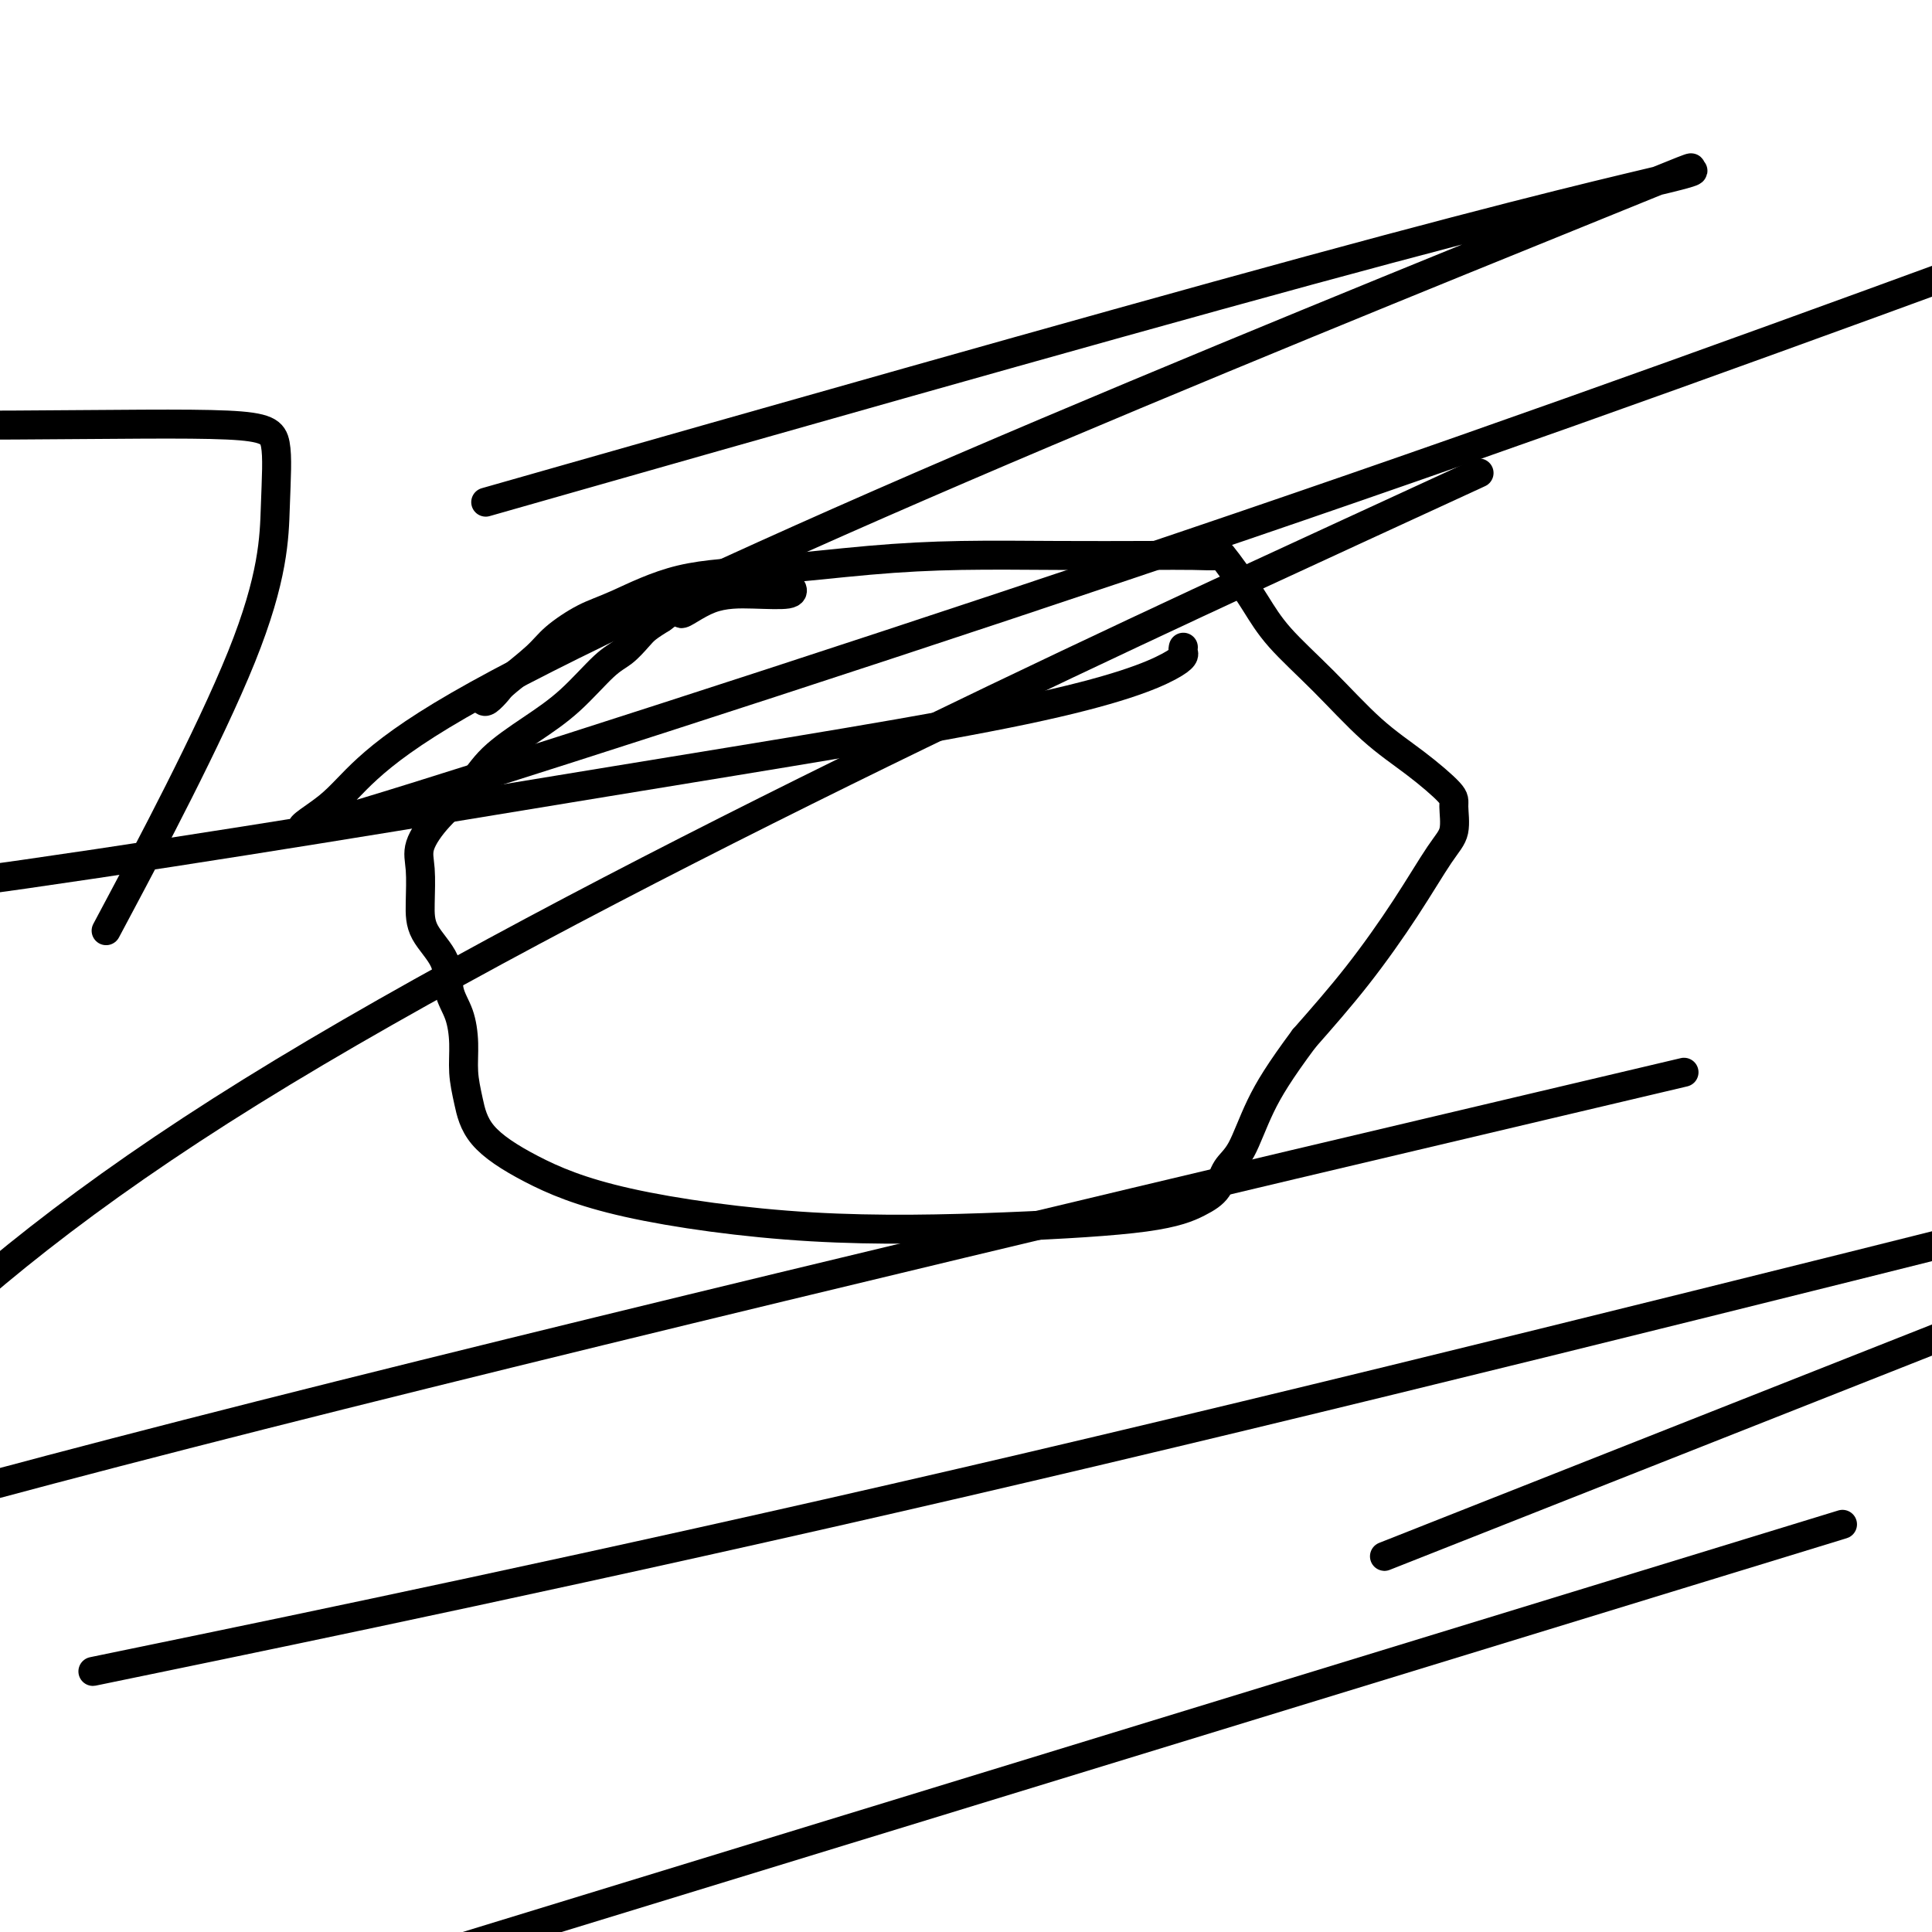
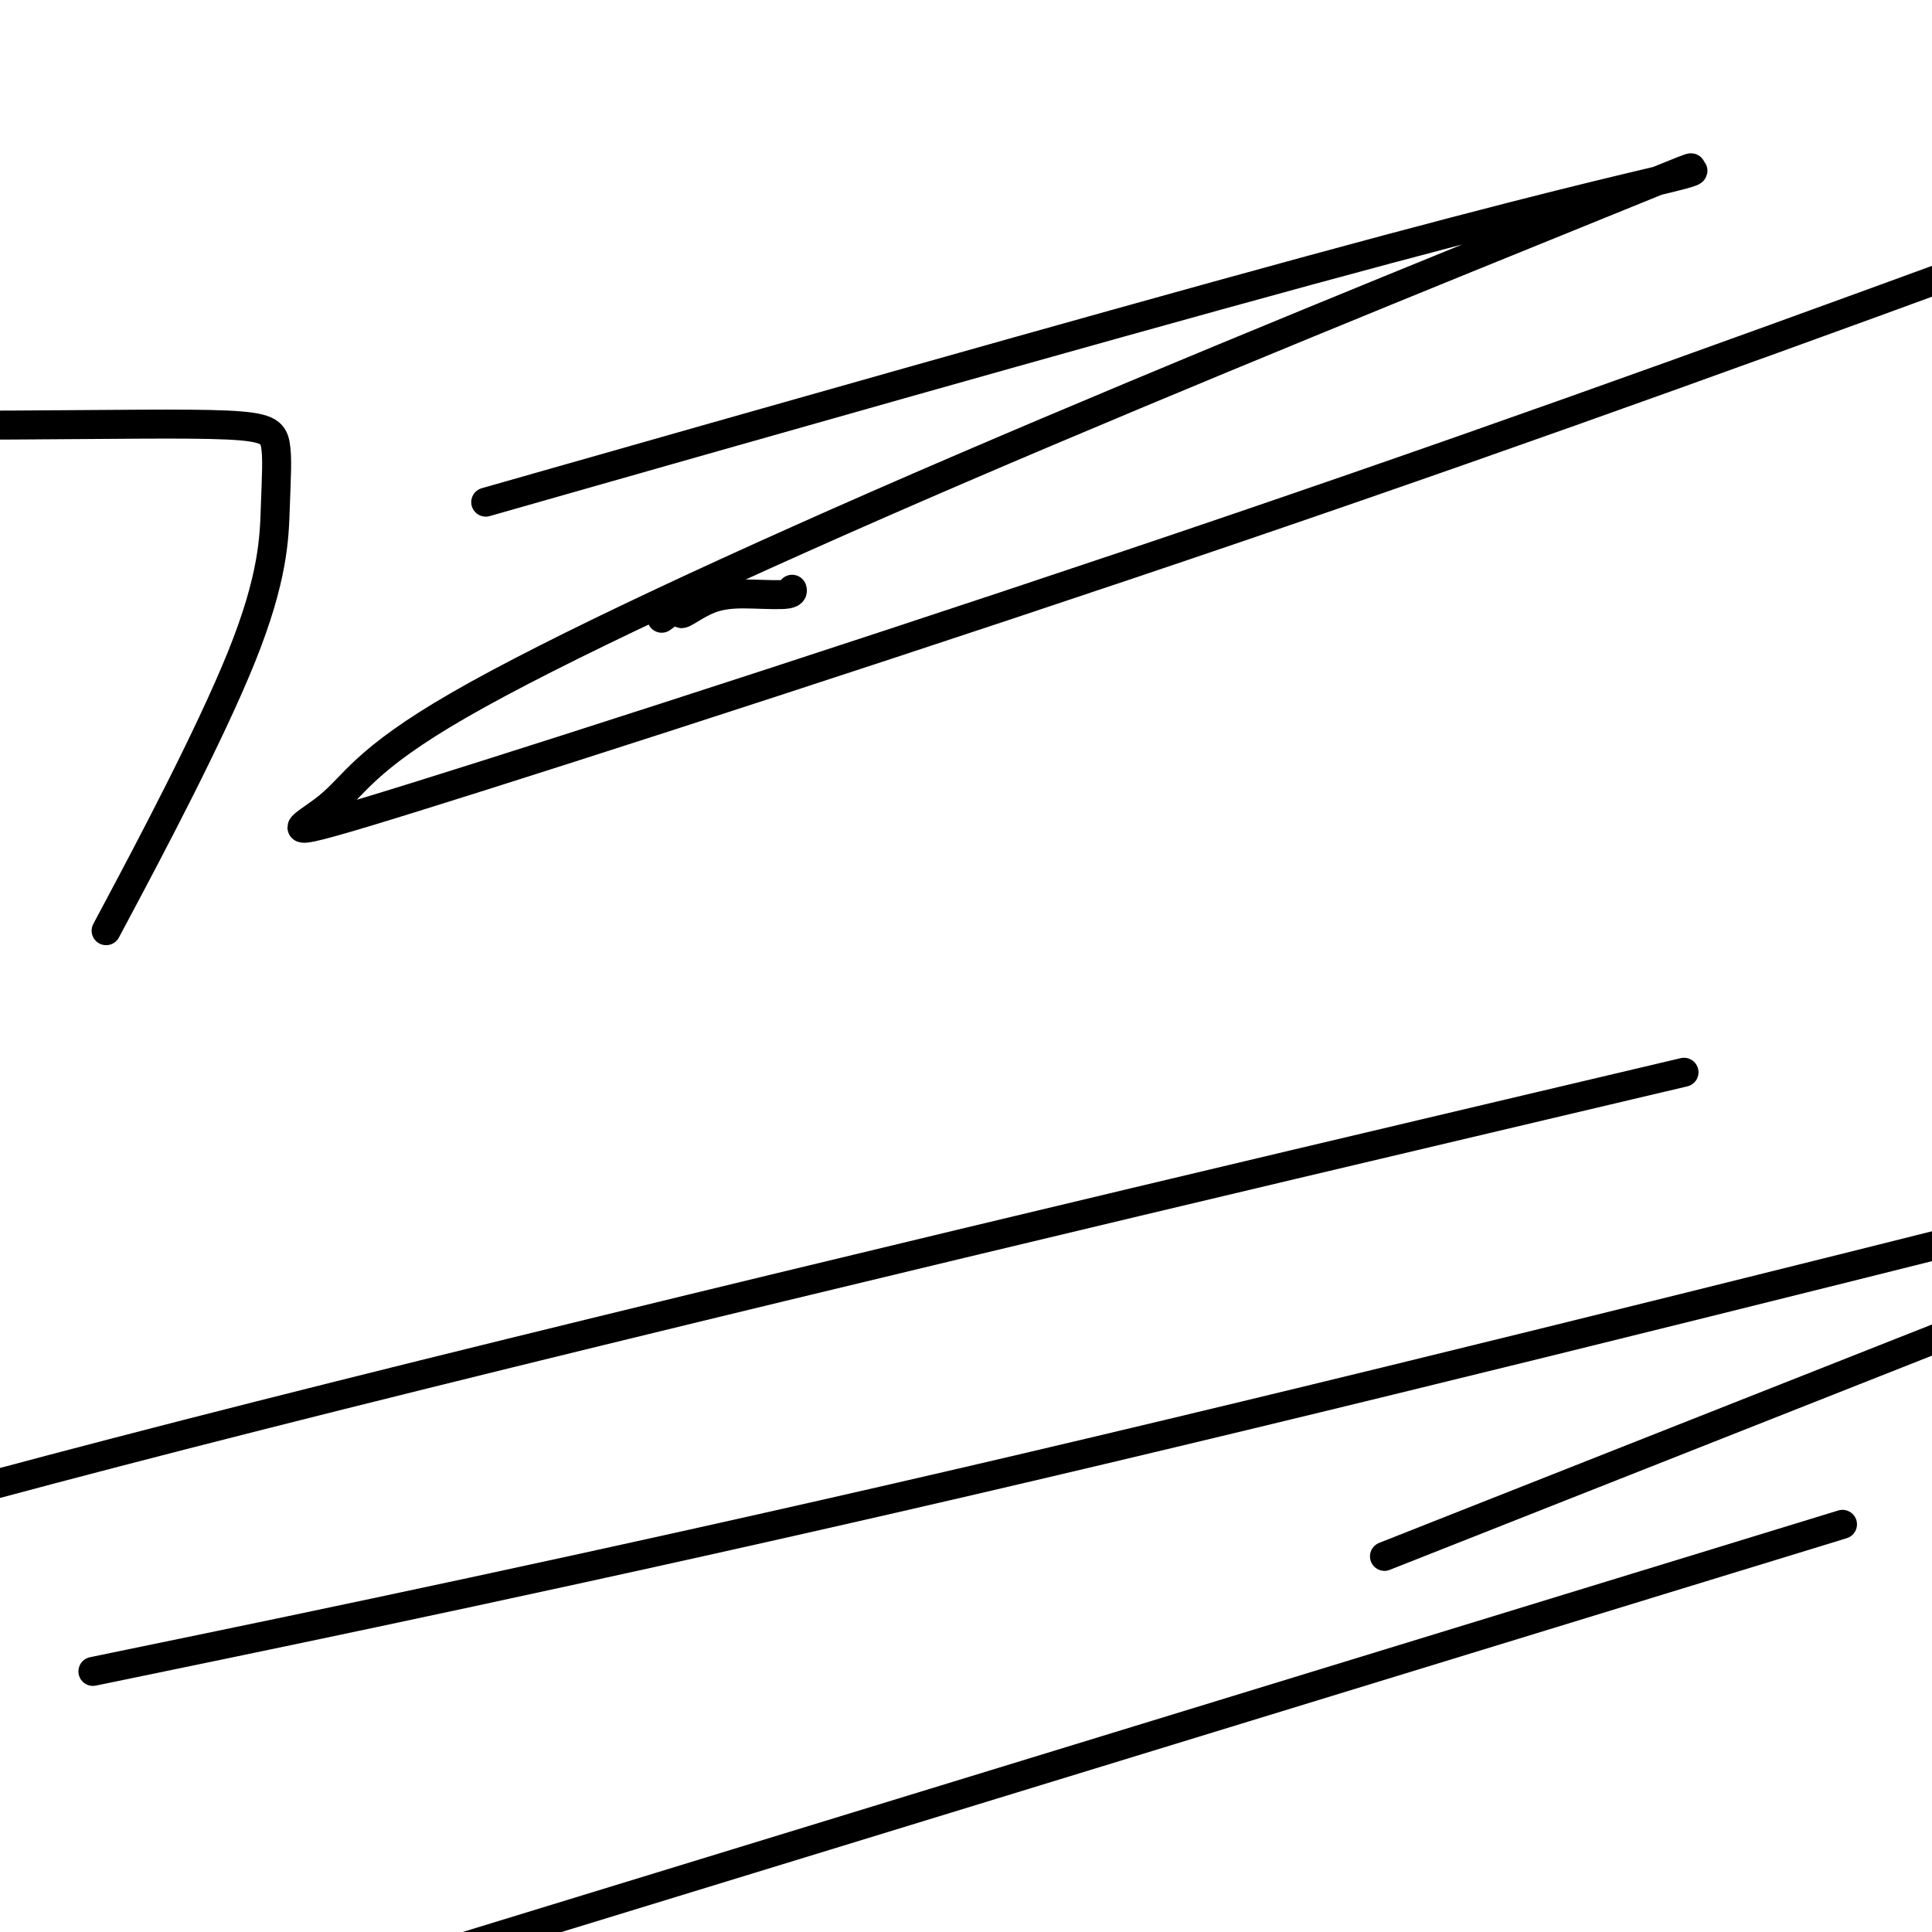
<svg xmlns="http://www.w3.org/2000/svg" viewBox="0 0 400 400" version="1.1">
  <g fill="none" stroke="#000000" stroke-width="6" stroke-linecap="round" stroke-linejoin="round">
-     <path d="M100,145c0.214,0.200 0.428,0.400 1,0c0.572,-0.400 1.502,-1.399 2,-2c0.498,-0.601 0.563,-0.805 2,-2c1.437,-1.195 4.245,-3.381 6,-5c1.755,-1.619 2.457,-2.670 4,-4c1.543,-1.330 3.927,-2.937 6,-4c2.073,-1.063 3.836,-1.581 7,-3c3.164,-1.419 7.730,-3.739 13,-5c5.270,-1.261 11.246,-1.462 18,-2c6.754,-0.538 14.286,-1.412 21,-2c6.714,-0.588 12.608,-0.889 19,-1c6.392,-0.111 13.280,-0.033 20,0c6.720,0.033 13.273,0.019 18,0c4.727,-0.019 7.629,-0.044 10,0c2.371,0.044 4.213,0.157 5,0c0.787,-0.157 0.520,-0.585 1,0c0.480,0.585 1.707,2.181 3,4c1.293,1.819 2.653,3.860 4,6c1.347,2.140 2.680,4.380 5,7c2.320,2.620 5.626,5.619 9,9c3.374,3.381 6.815,7.142 10,10c3.185,2.858 6.115,4.811 9,7c2.885,2.189 5.725,4.613 7,6c1.275,1.387 0.986,1.737 1,3c0.014,1.263 0.333,3.438 0,5c-0.333,1.562 -1.316,2.512 -3,5c-1.684,2.488 -4.069,6.516 -7,11c-2.931,4.484 -6.409,9.424 -10,14c-3.591,4.576 -7.296,8.788 -11,13" />
-     <path d="M270,215c-5.087,6.852 -7.306,10.482 -9,14c-1.694,3.518 -2.863,6.924 -4,9c-1.137,2.076 -2.242,2.822 -3,4c-0.758,1.178 -1.170,2.788 -2,4c-0.830,1.212 -2.080,2.024 -4,3c-1.920,0.976 -4.512,2.115 -11,3c-6.488,0.885 -16.872,1.516 -29,2c-12.128,0.484 -25.998,0.819 -40,0c-14.002,-0.819 -28.134,-2.794 -38,-5c-9.866,-2.206 -15.466,-4.643 -20,-7c-4.534,-2.357 -8.001,-4.632 -10,-7c-1.999,-2.368 -2.529,-4.827 -3,-7c-0.471,-2.173 -0.883,-4.060 -1,-6c-0.117,-1.940 0.060,-3.932 0,-6c-0.060,-2.068 -0.356,-4.213 -1,-6c-0.644,-1.787 -1.636,-3.216 -2,-5c-0.364,-1.784 -0.100,-3.924 -1,-6c-0.900,-2.076 -2.963,-4.087 -4,-6c-1.037,-1.913 -1.047,-3.728 -1,-6c0.047,-2.272 0.151,-5.001 0,-7c-0.151,-1.999 -0.556,-3.268 0,-5c0.556,-1.732 2.074,-3.926 4,-6c1.926,-2.074 4.258,-4.026 6,-6c1.742,-1.974 2.892,-3.970 5,-6c2.108,-2.030 5.174,-4.095 8,-6c2.826,-1.905 5.414,-3.651 8,-6c2.586,-2.349 5.171,-5.301 7,-7c1.829,-1.699 2.903,-2.146 4,-3c1.097,-0.854 2.219,-2.114 3,-3c0.781,-0.886 1.223,-1.396 2,-2c0.777,-0.604 1.888,-1.302 3,-2" />
    <path d="M137,128c6.073,-4.548 3.757,-1.419 4,-1c0.243,0.419 3.046,-1.874 6,-3c2.954,-1.126 6.060,-1.085 9,-1c2.940,0.085 5.715,0.215 7,0c1.285,-0.215 1.082,-0.776 1,-1c-0.082,-0.224 -0.041,-0.112 0,0" />
-     <path d="M245,134c-0.073,0.269 -0.145,0.538 0,1c0.145,0.462 0.509,1.118 -3,3c-3.509,1.882 -10.889,4.989 -30,9c-19.111,4.011 -49.953,8.926 -87,15c-37.047,6.074 -80.299,13.307 -120,19c-39.701,5.693 -75.850,9.847 -112,14" />
    <path d="M118,99c-15.113,4.305 -30.226,8.610 0,0c30.226,-8.610 105.790,-30.135 153,-43c47.210,-12.865 66.065,-17.071 74,-19c7.935,-1.929 4.951,-1.581 5,-2c0.049,-0.419 3.130,-1.604 -23,9c-26.130,10.604 -81.470,32.998 -128,53c-46.530,20.002 -84.250,37.611 -104,49c-19.750,11.389 -21.531,16.558 -27,21c-5.469,4.442 -14.626,8.157 18,-2c32.626,-10.157 107.036,-34.188 171,-56c63.964,-21.812 117.482,-41.406 171,-61" />
-     <path d="M280,110c22.733,-10.467 45.467,-20.933 0,0c-45.467,20.933 -159.133,73.267 -228,116c-68.867,42.733 -92.933,75.867 -117,109" />
    <path d="M34,343c-12.800,2.644 -25.600,5.289 0,0c25.600,-5.289 89.600,-18.511 165,-36c75.400,-17.489 162.200,-39.244 249,-61" />
    <path d="M341,328c35.083,-10.750 70.167,-21.500 0,0c-70.167,21.500 -245.583,75.250 -421,129" />
    <path d="M310,313c-20.250,8.000 -40.500,16.000 0,0c40.500,-16.000 141.750,-56.000 243,-96" />
    <path d="M319,229c25.711,-6.067 51.422,-12.133 0,0c-51.422,12.133 -179.978,42.467 -265,64c-85.022,21.533 -126.511,34.267 -168,47" />
    <path d="M25,187c-2.624,4.932 -5.247,9.864 0,0c5.247,-9.864 18.365,-34.524 25,-51c6.635,-16.476 6.786,-24.768 7,-31c0.214,-6.232 0.490,-10.402 0,-13c-0.490,-2.598 -1.747,-3.622 -10,-4c-8.253,-0.378 -23.501,-0.108 -44,0c-20.499,0.108 -46.250,0.054 -72,0" />
  </g>
</svg>